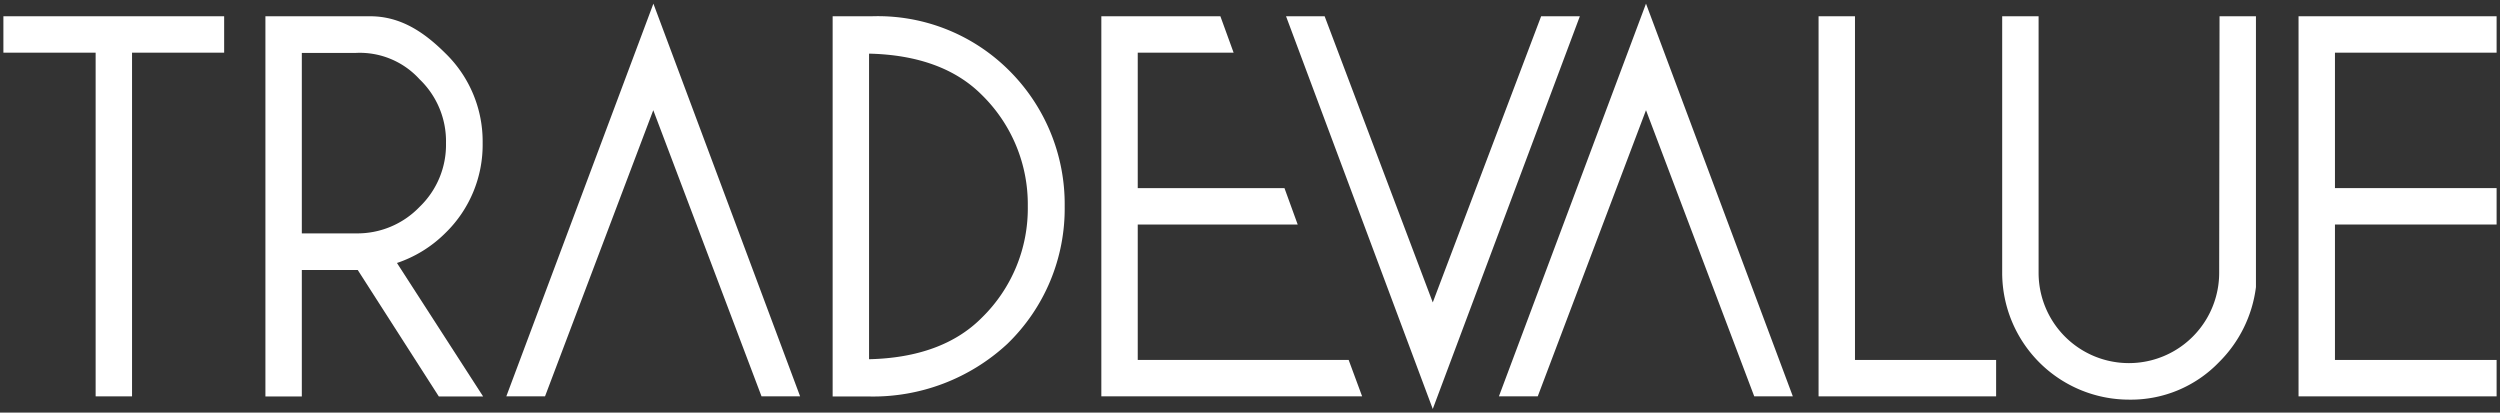
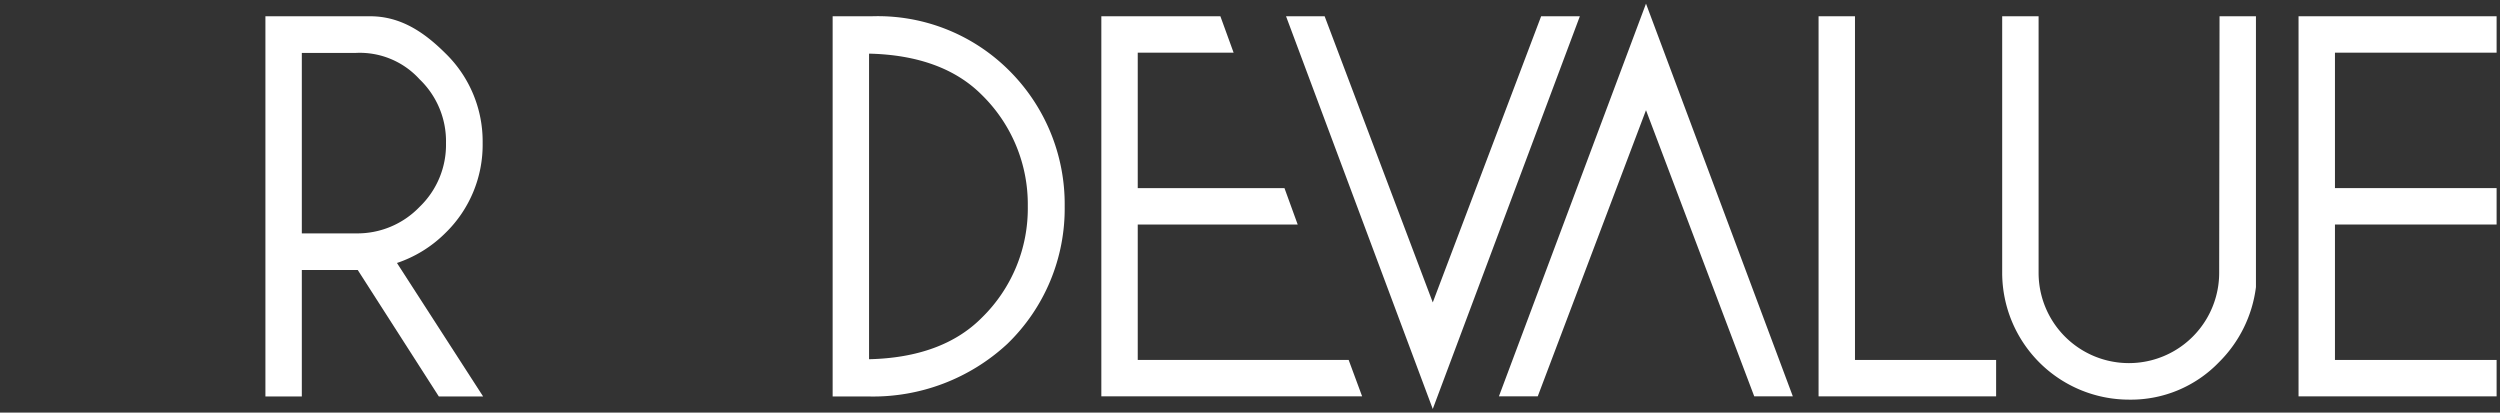
<svg xmlns="http://www.w3.org/2000/svg" id="Calque_1" data-name="Calque 1" viewBox="0 0 206 34">
  <rect x="0" y="0" width="206" height="34" fill="#333333" stroke="none" />
  <defs>
    <style>.cls-1{fill:#fff;}</style>
  </defs>
  <title>Plan de travail 2</title>
-   <polygon class="cls-1" points="0.28 4.34 7.88 4.34 7.88 32.66 10.88 32.66 10.88 4.34 18.47 4.34 18.47 1.34 0.28 1.34 0.28 4.34" />
  <path class="cls-1" d="M36.71,19.19a10.13,10.13,0,0,0,3.06-7.4A10.12,10.12,0,0,0,36.71,4.4C35,2.7,33.06,1.34,30.5,1.34H21.87V32.67h3V22.25h4.61l6.68,10.42h3.65l-7.1-11A10.29,10.29,0,0,0,36.71,19.19ZM24.87,4.36h4.45a6.65,6.65,0,0,1,5.25,2.17,7.07,7.07,0,0,1,2.18,5.26,7.09,7.09,0,0,1-2.18,5.26,7.1,7.1,0,0,1-5.25,2.18H24.87Z" />
  <path class="cls-1" d="M71.84,1.34H68.61V32.67h3A16.27,16.27,0,0,0,83,28.34,15.49,15.49,0,0,0,87.73,17,15.53,15.53,0,0,0,83,5.66,15.3,15.3,0,0,0,71.84,1.34ZM71.61,29.6V4.42c4,.09,7.12,1.23,9.27,3.38A12.61,12.61,0,0,1,84.69,17a12.58,12.58,0,0,1-3.81,9.2C78.73,28.36,75.61,29.51,71.61,29.6Z" />
  <polygon class="cls-1" points="90.75 32.66 112.24 32.66 111.13 29.66 93.75 29.66 93.75 18.5 106.93 18.5 105.84 15.5 93.75 15.5 93.75 4.34 101.65 4.34 100.56 1.34 90.75 1.34 90.75 32.66" />
  <polygon class="cls-1" points="126.99 1.34 118.06 24.92 109.15 1.34 105.97 1.34 118.06 33.7 130.18 1.34 126.99 1.34" />
  <polygon class="cls-1" points="126.71 32.66 135.63 9.08 144.55 32.66 147.73 32.66 135.63 0.3 123.51 32.66 126.71 32.66" />
-   <polygon class="cls-1" points="44.91 32.66 53.83 9.08 62.75 32.66 65.93 32.66 53.84 0.3 41.72 32.66 44.91 32.66" />
  <polygon class="cls-1" points="152.85 1.34 149.85 1.34 149.85 32.66 164.48 32.66 164.48 29.66 152.85 29.66 152.85 1.34" />
  <path class="cls-1" d="M182.86,22.48a7.44,7.44,0,0,1-14.88,0V1.34h-3V22.48a10.46,10.46,0,0,0,10.47,10.45,10.07,10.07,0,0,0,7.38-3.07,10.56,10.56,0,0,0,3.06-6.2V1.34h-3Z" />
  <polygon class="cls-1" points="205.72 4.34 205.72 1.34 189.4 1.34 189.4 32.66 205.72 32.66 205.72 29.66 192.4 29.66 192.4 18.5 205.72 18.5 205.72 15.5 192.4 15.5 192.4 4.34 205.72 4.34" />
</svg>